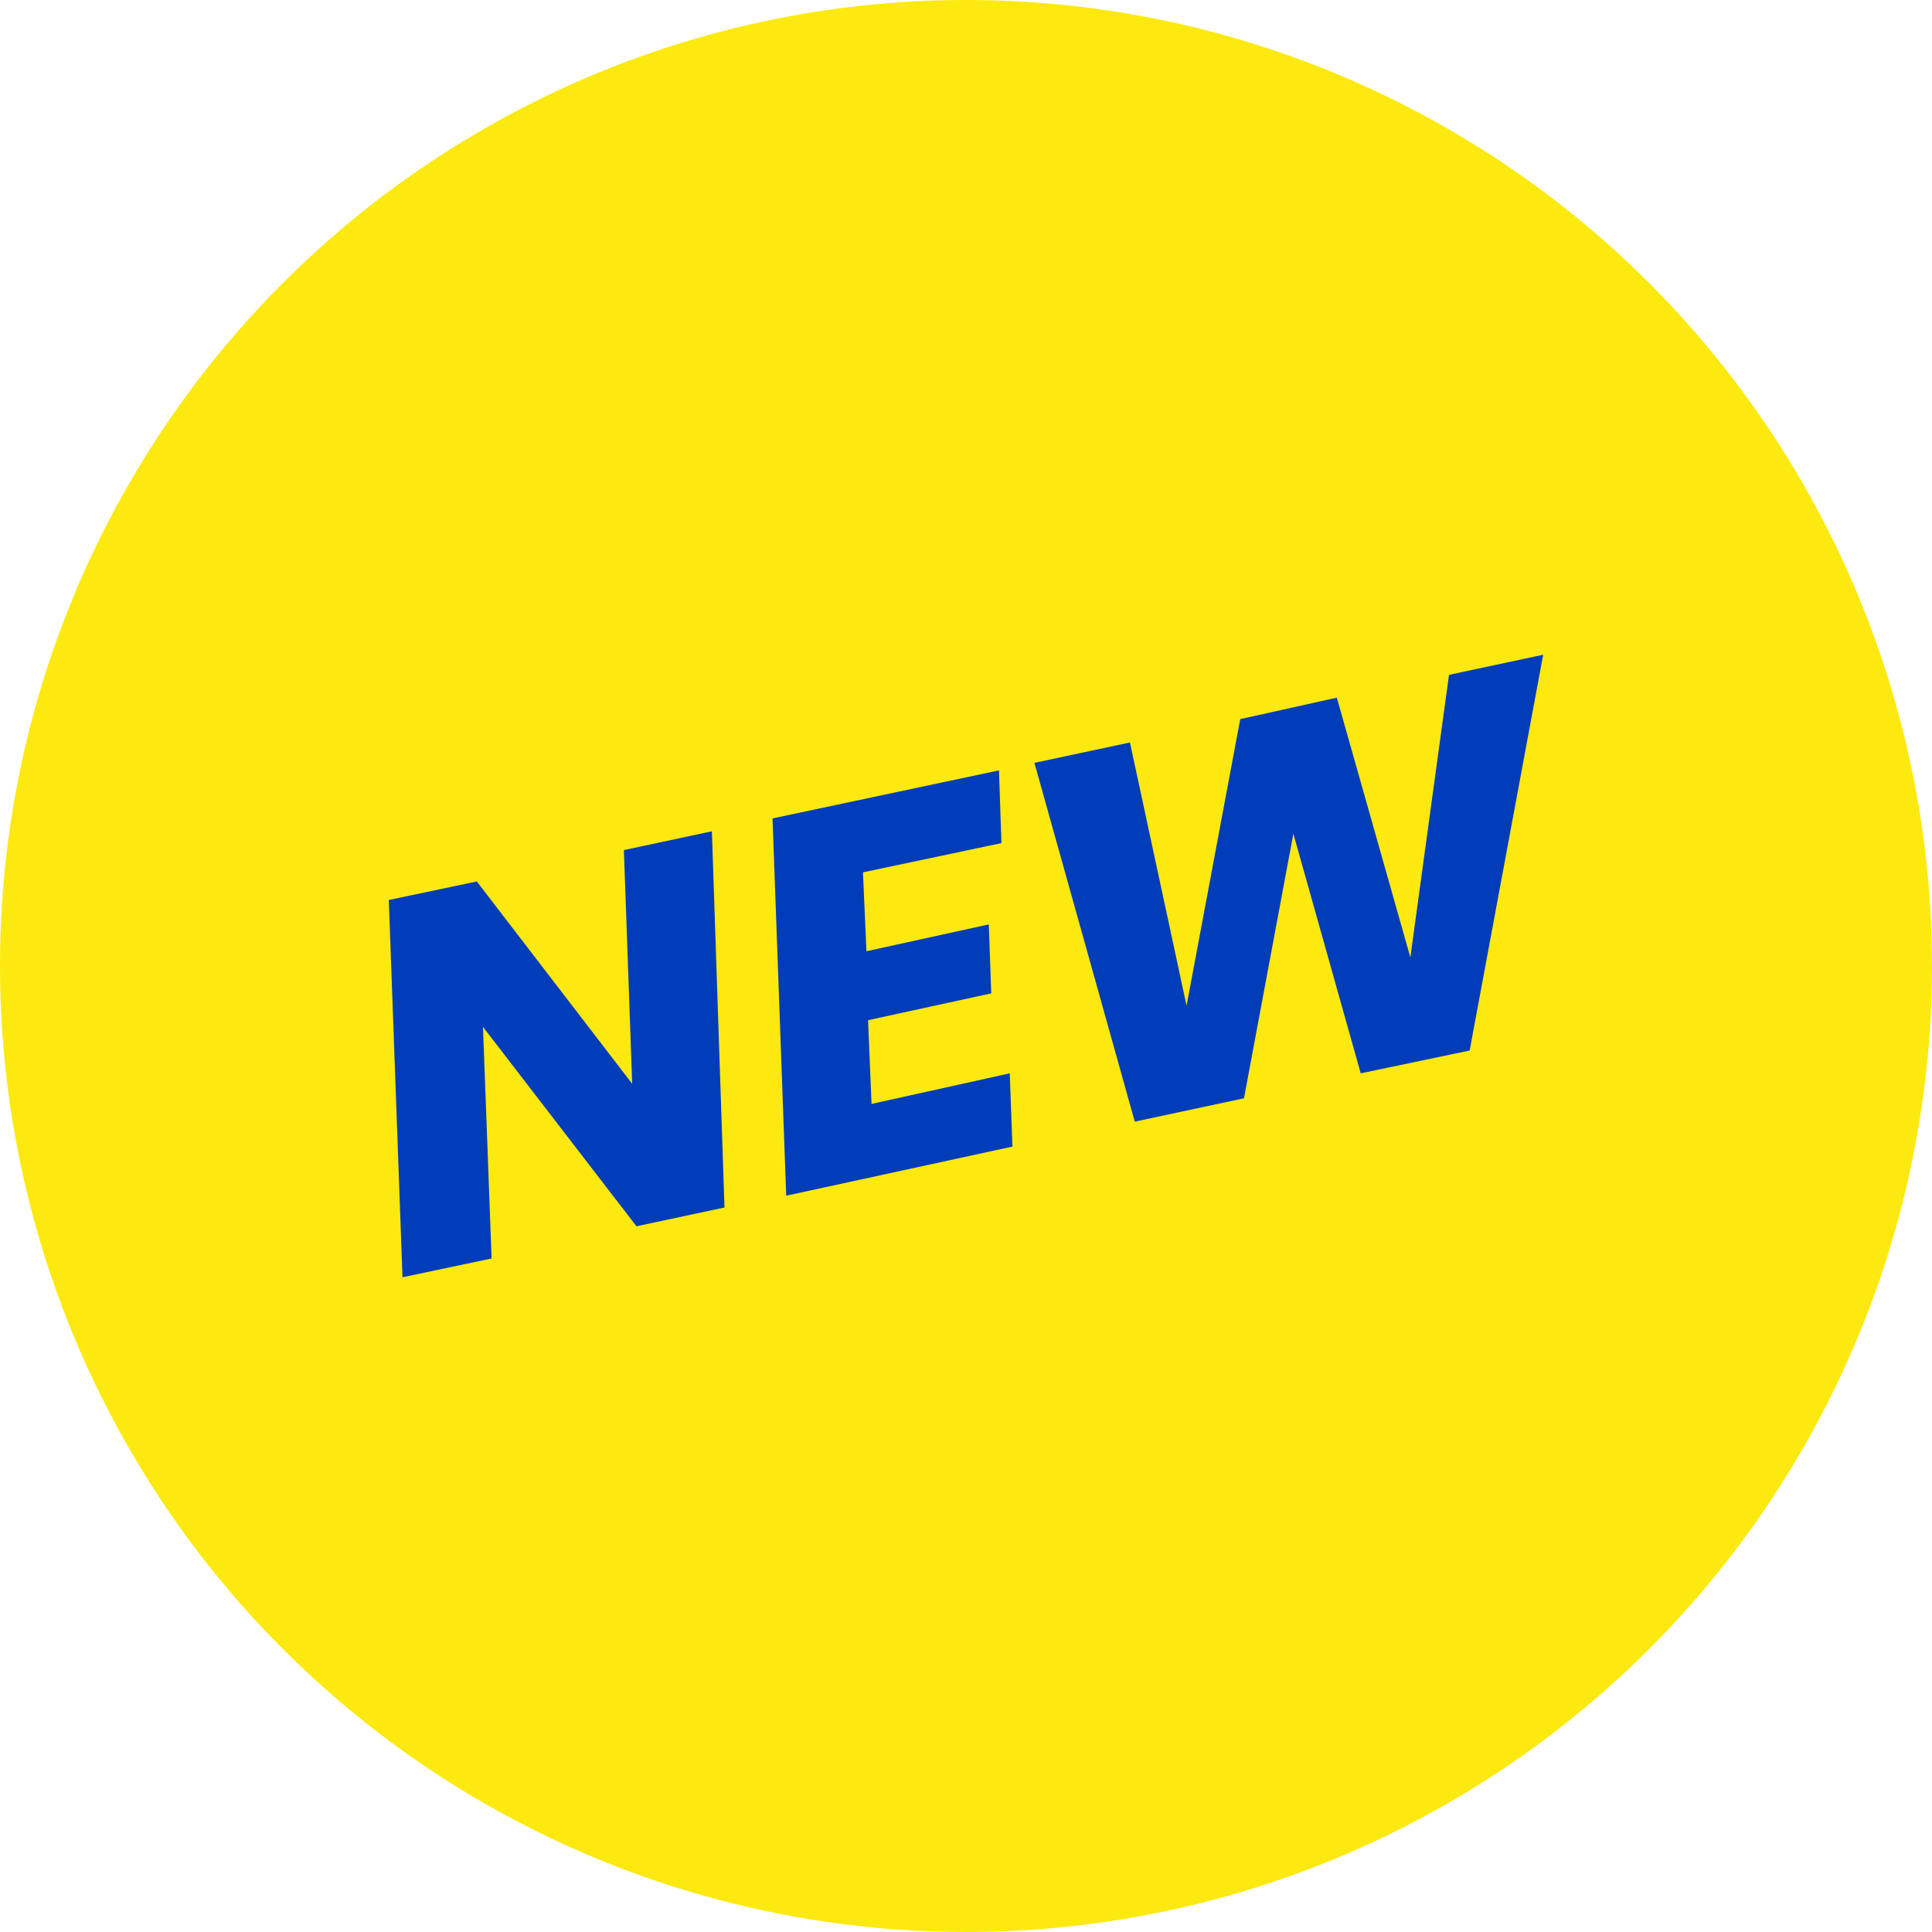
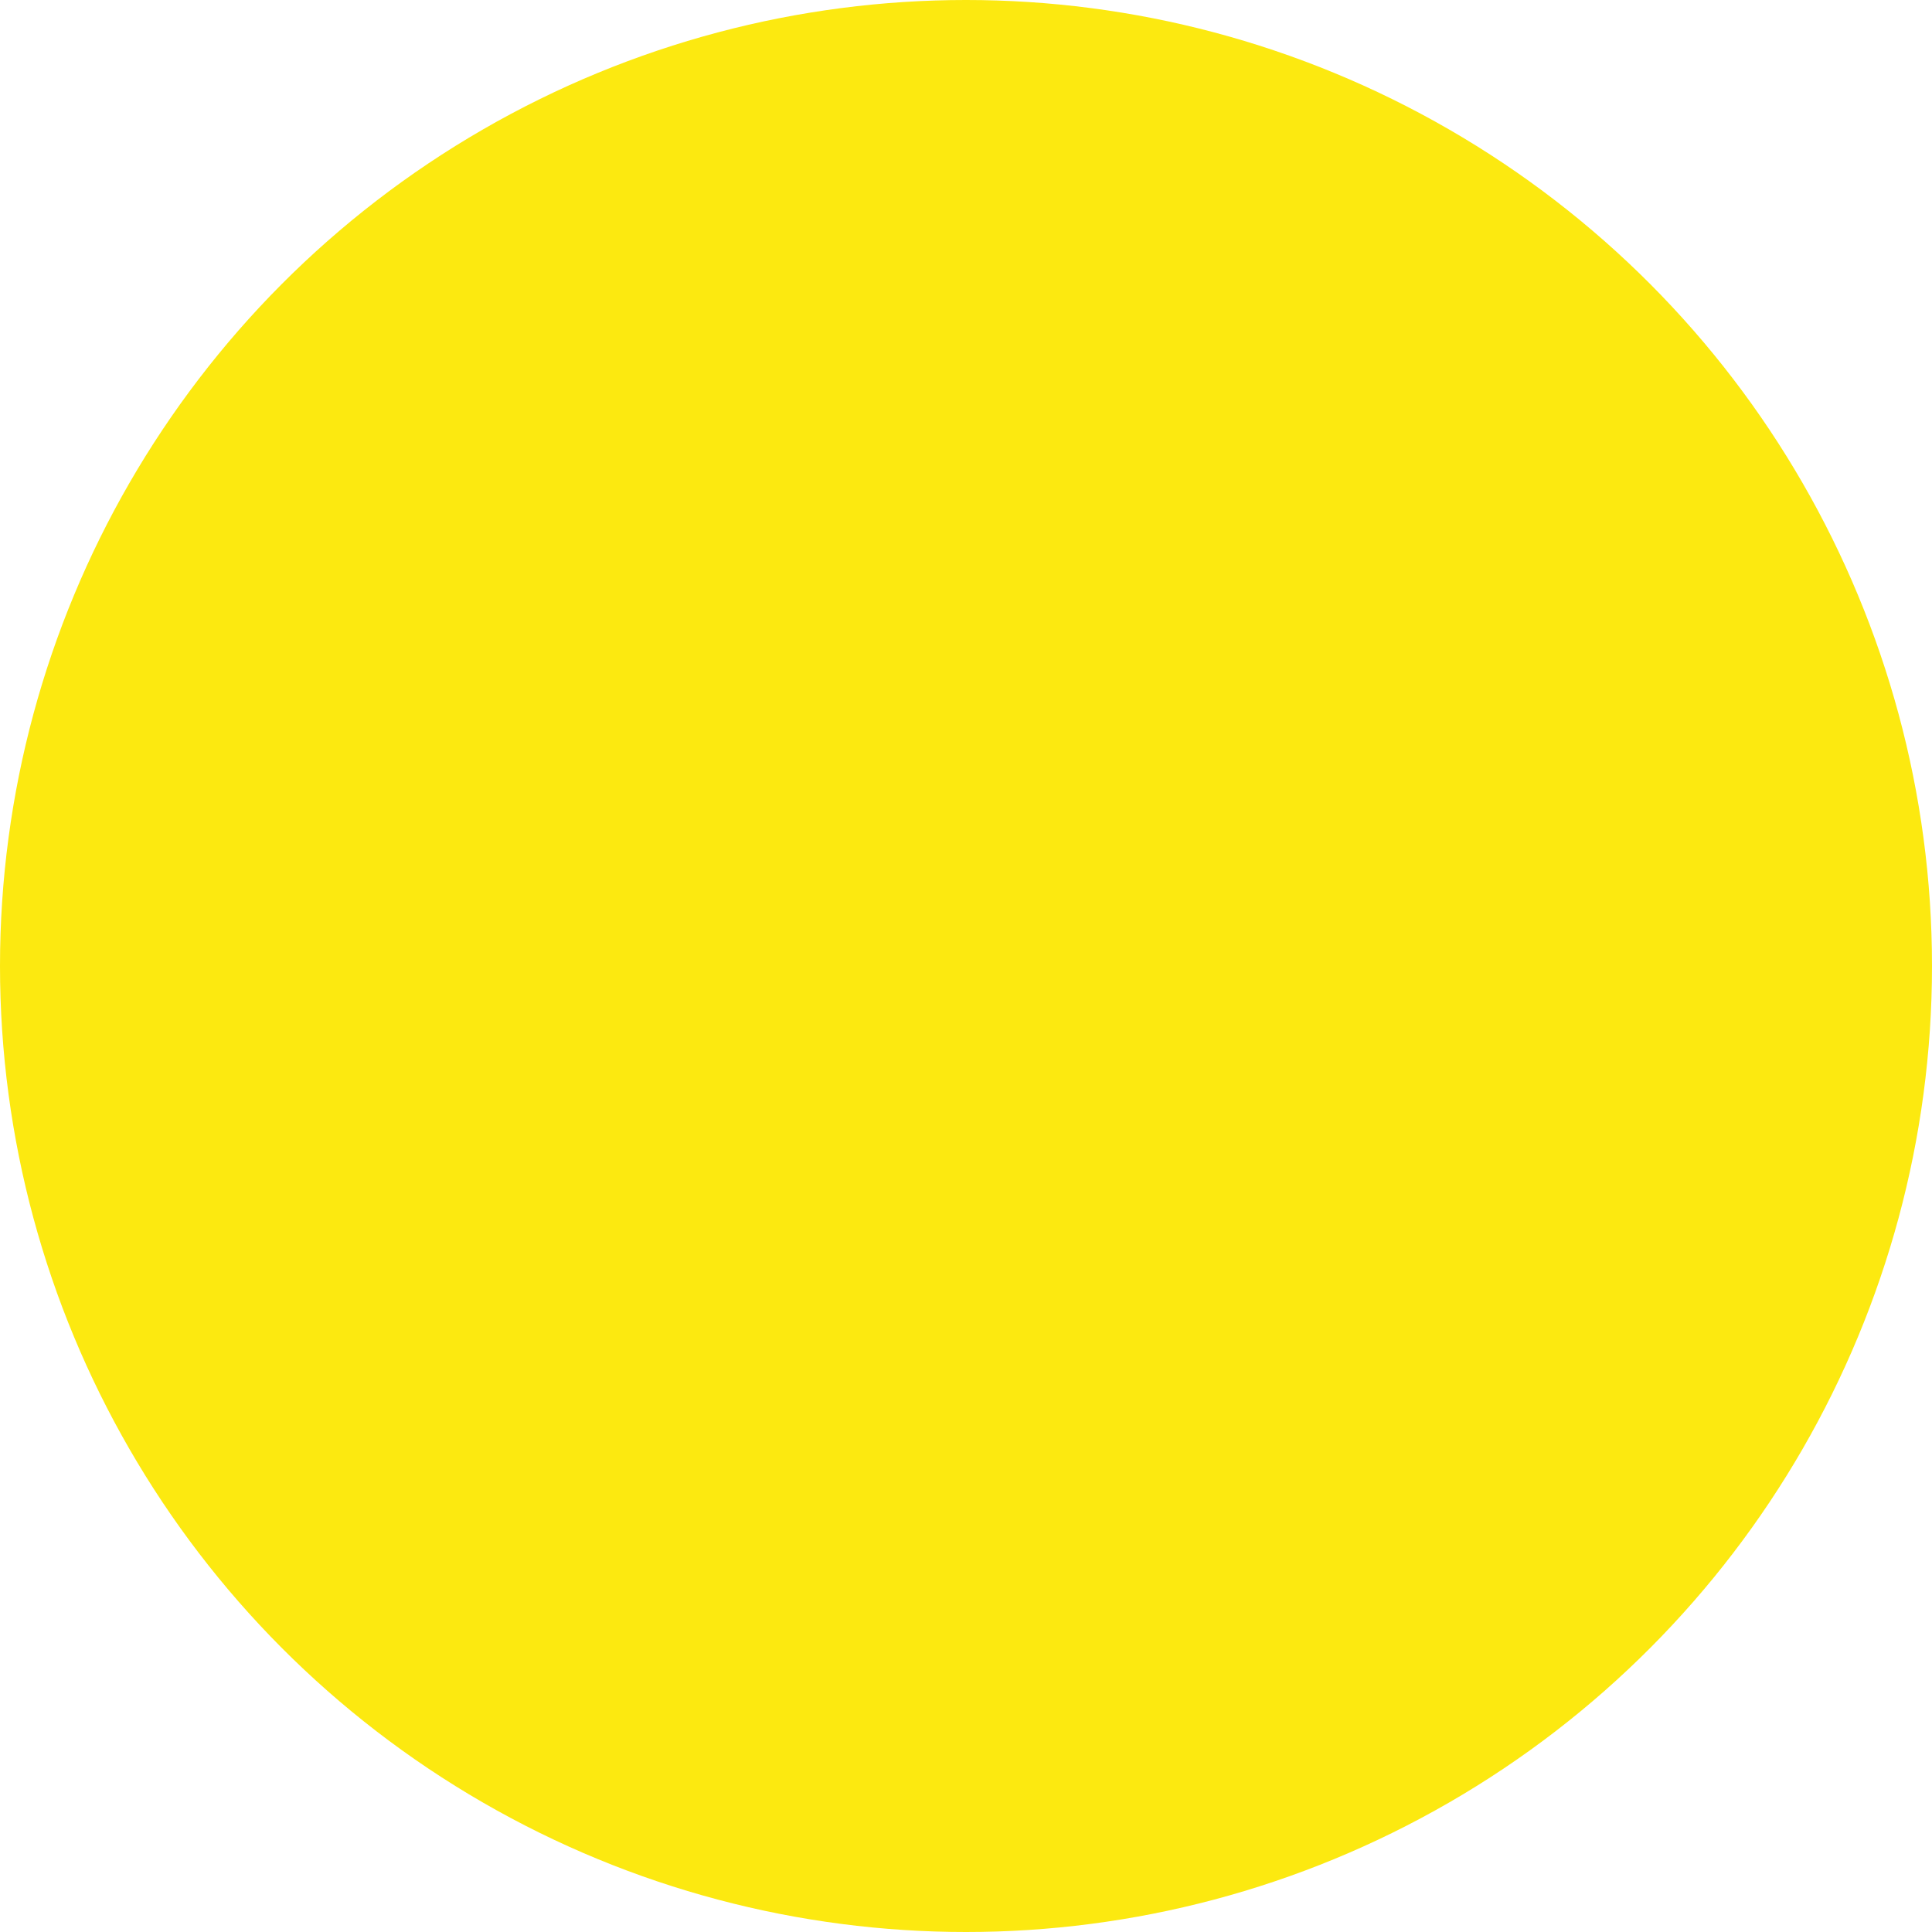
<svg xmlns="http://www.w3.org/2000/svg" id="Layer_1" data-name="Layer 1" viewBox="0 0 72 72">
  <defs>
    <style>.cls-1{fill:#fce910;}.cls-2{fill:#023db9;}</style>
  </defs>
  <title>BRIAR_Icon_NewPost</title>
  <circle class="cls-1" cx="36" cy="36" r="36" />
-   <path class="cls-2" d="M27,45l-3.28.7L18,38.27l.32,8.63L15,47.6l-.51-14.06,3.28-.69,5.79,7.54-.31-8.71,3.28-.7Z" />
-   <path class="cls-2" d="M32.16,32.51l.13,2.94,4.56-1,.09,2.57-4.59,1,.13,3.12L37.63,40l.1,2.73L29.3,44.56,28.79,30.5l8.44-1.79.09,2.71Z" />
-   <path class="cls-2" d="M57.51,24.4,54.77,39.15,50.71,40,48.2,31.07l-1.84,9.86-4.07.87L38.55,28.43l3.56-.76,2.11,9.81,2-10.68L49.82,26l2.74,9.68L54,25.15Z" />
</svg>